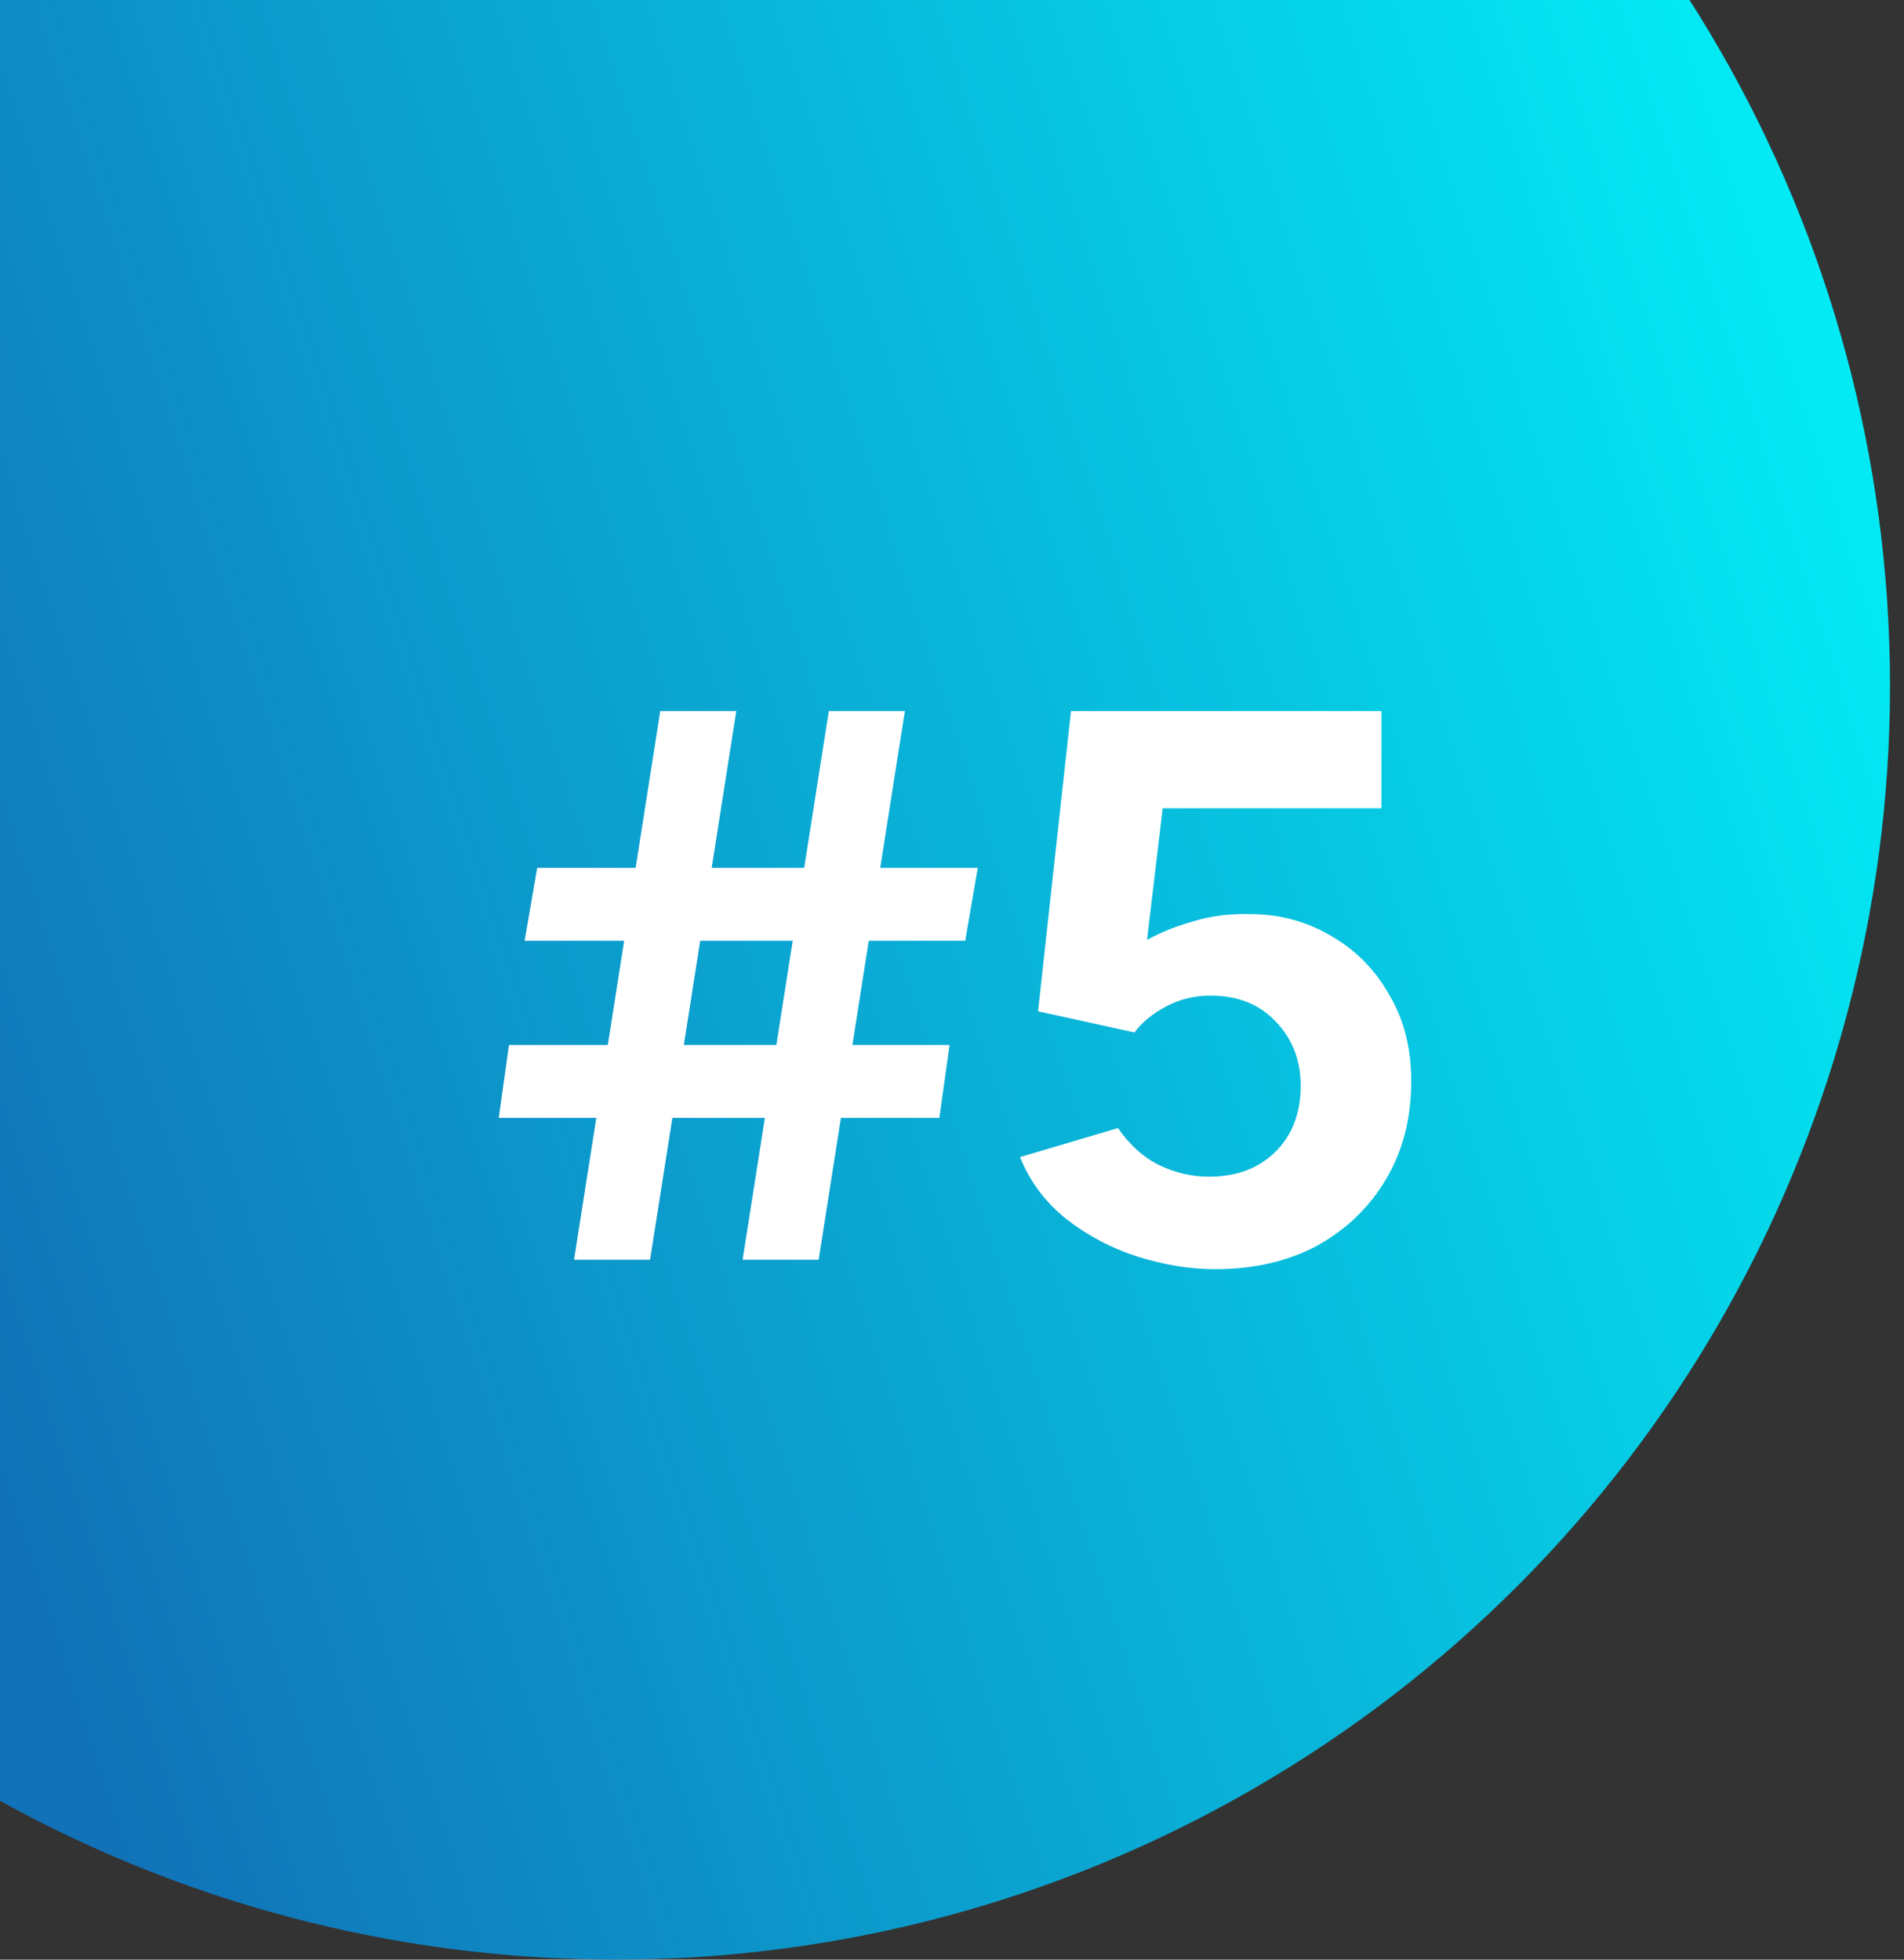
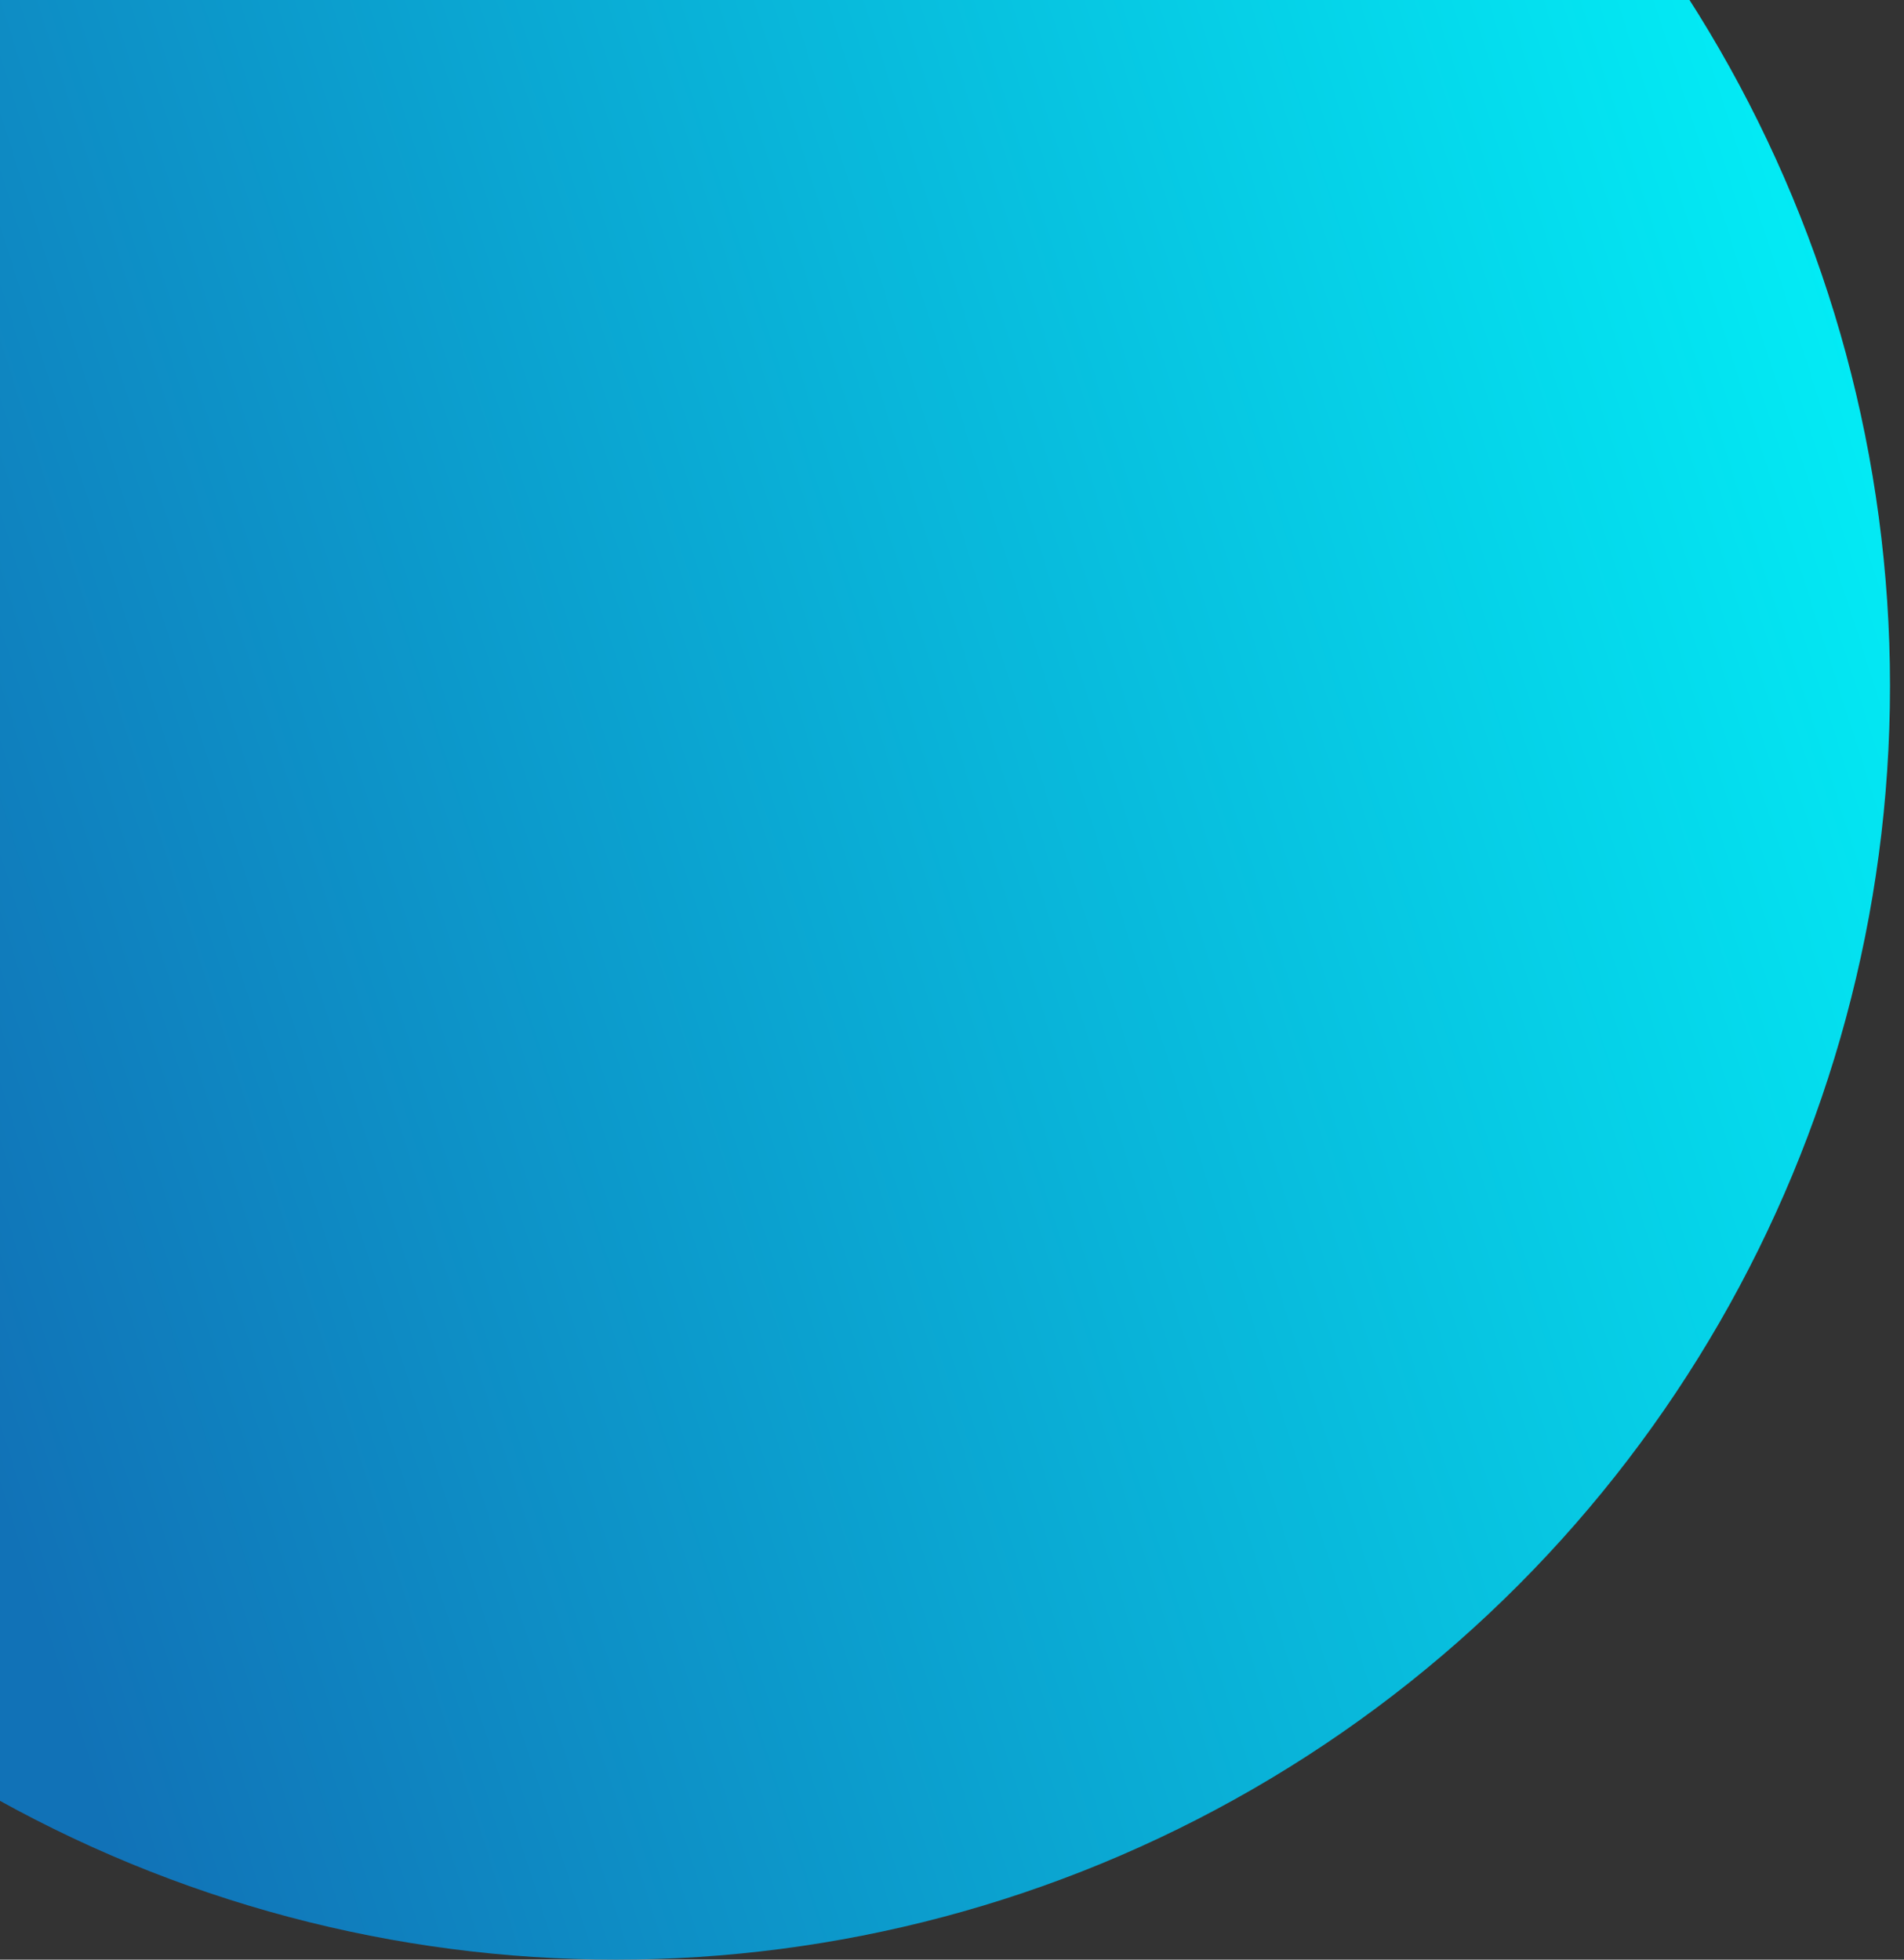
<svg xmlns="http://www.w3.org/2000/svg" width="68" height="70" viewBox="0 0 68 70" fill="none">
  <rect x="0" y="0" width="68" height="70" fill="#333333" stroke="none" />
  <circle cx="22" cy="24.5" r="45.5" fill="url(#paint0_linear_0_233)" />
-   <path d="M26.521 45L29.601 25.4H32.317L29.237 45H26.521ZM17.813 39.932L18.177 37.328H33.913L33.549 39.932H17.813ZM20.501 45L23.581 25.4H26.297L23.217 45H20.501ZM18.737 33.604L19.185 31H34.921L34.473 33.604H18.737ZM43.401 45.336C42.505 45.336 41.581 45.187 40.629 44.888C39.696 44.589 38.847 44.141 38.081 43.544C37.335 42.947 36.784 42.209 36.429 41.332L39.929 40.296C40.34 40.893 40.825 41.332 41.385 41.612C41.964 41.892 42.561 42.032 43.177 42.032C44.148 42.032 44.932 41.743 45.529 41.164C46.145 40.567 46.453 39.773 46.453 38.784C46.453 37.869 46.155 37.104 45.557 36.488C44.979 35.872 44.204 35.564 43.233 35.564C42.655 35.564 42.123 35.695 41.637 35.956C41.152 36.217 40.779 36.525 40.517 36.88L37.073 36.124L38.249 25.4H49.337V28.872H41.525L40.965 33.576C41.469 33.296 42.029 33.072 42.645 32.904C43.261 32.717 43.924 32.633 44.633 32.652C45.697 32.652 46.668 32.913 47.545 33.436C48.423 33.94 49.113 34.64 49.617 35.536C50.14 36.413 50.401 37.44 50.401 38.616C50.401 39.941 50.103 41.108 49.505 42.116C48.908 43.124 48.087 43.917 47.041 44.496C45.996 45.056 44.783 45.336 43.401 45.336Z" fill="white" />
  <defs>
    <linearGradient id="paint0_linear_0_233" x1="66.7" y1="-26.204" x2="-17.117" y2="0.792" gradientUnits="userSpaceOnUse">
      <stop stop-color="#00FFFF" />
      <stop offset="1" stop-color="#1172B7" />
    </linearGradient>
  </defs>
</svg>